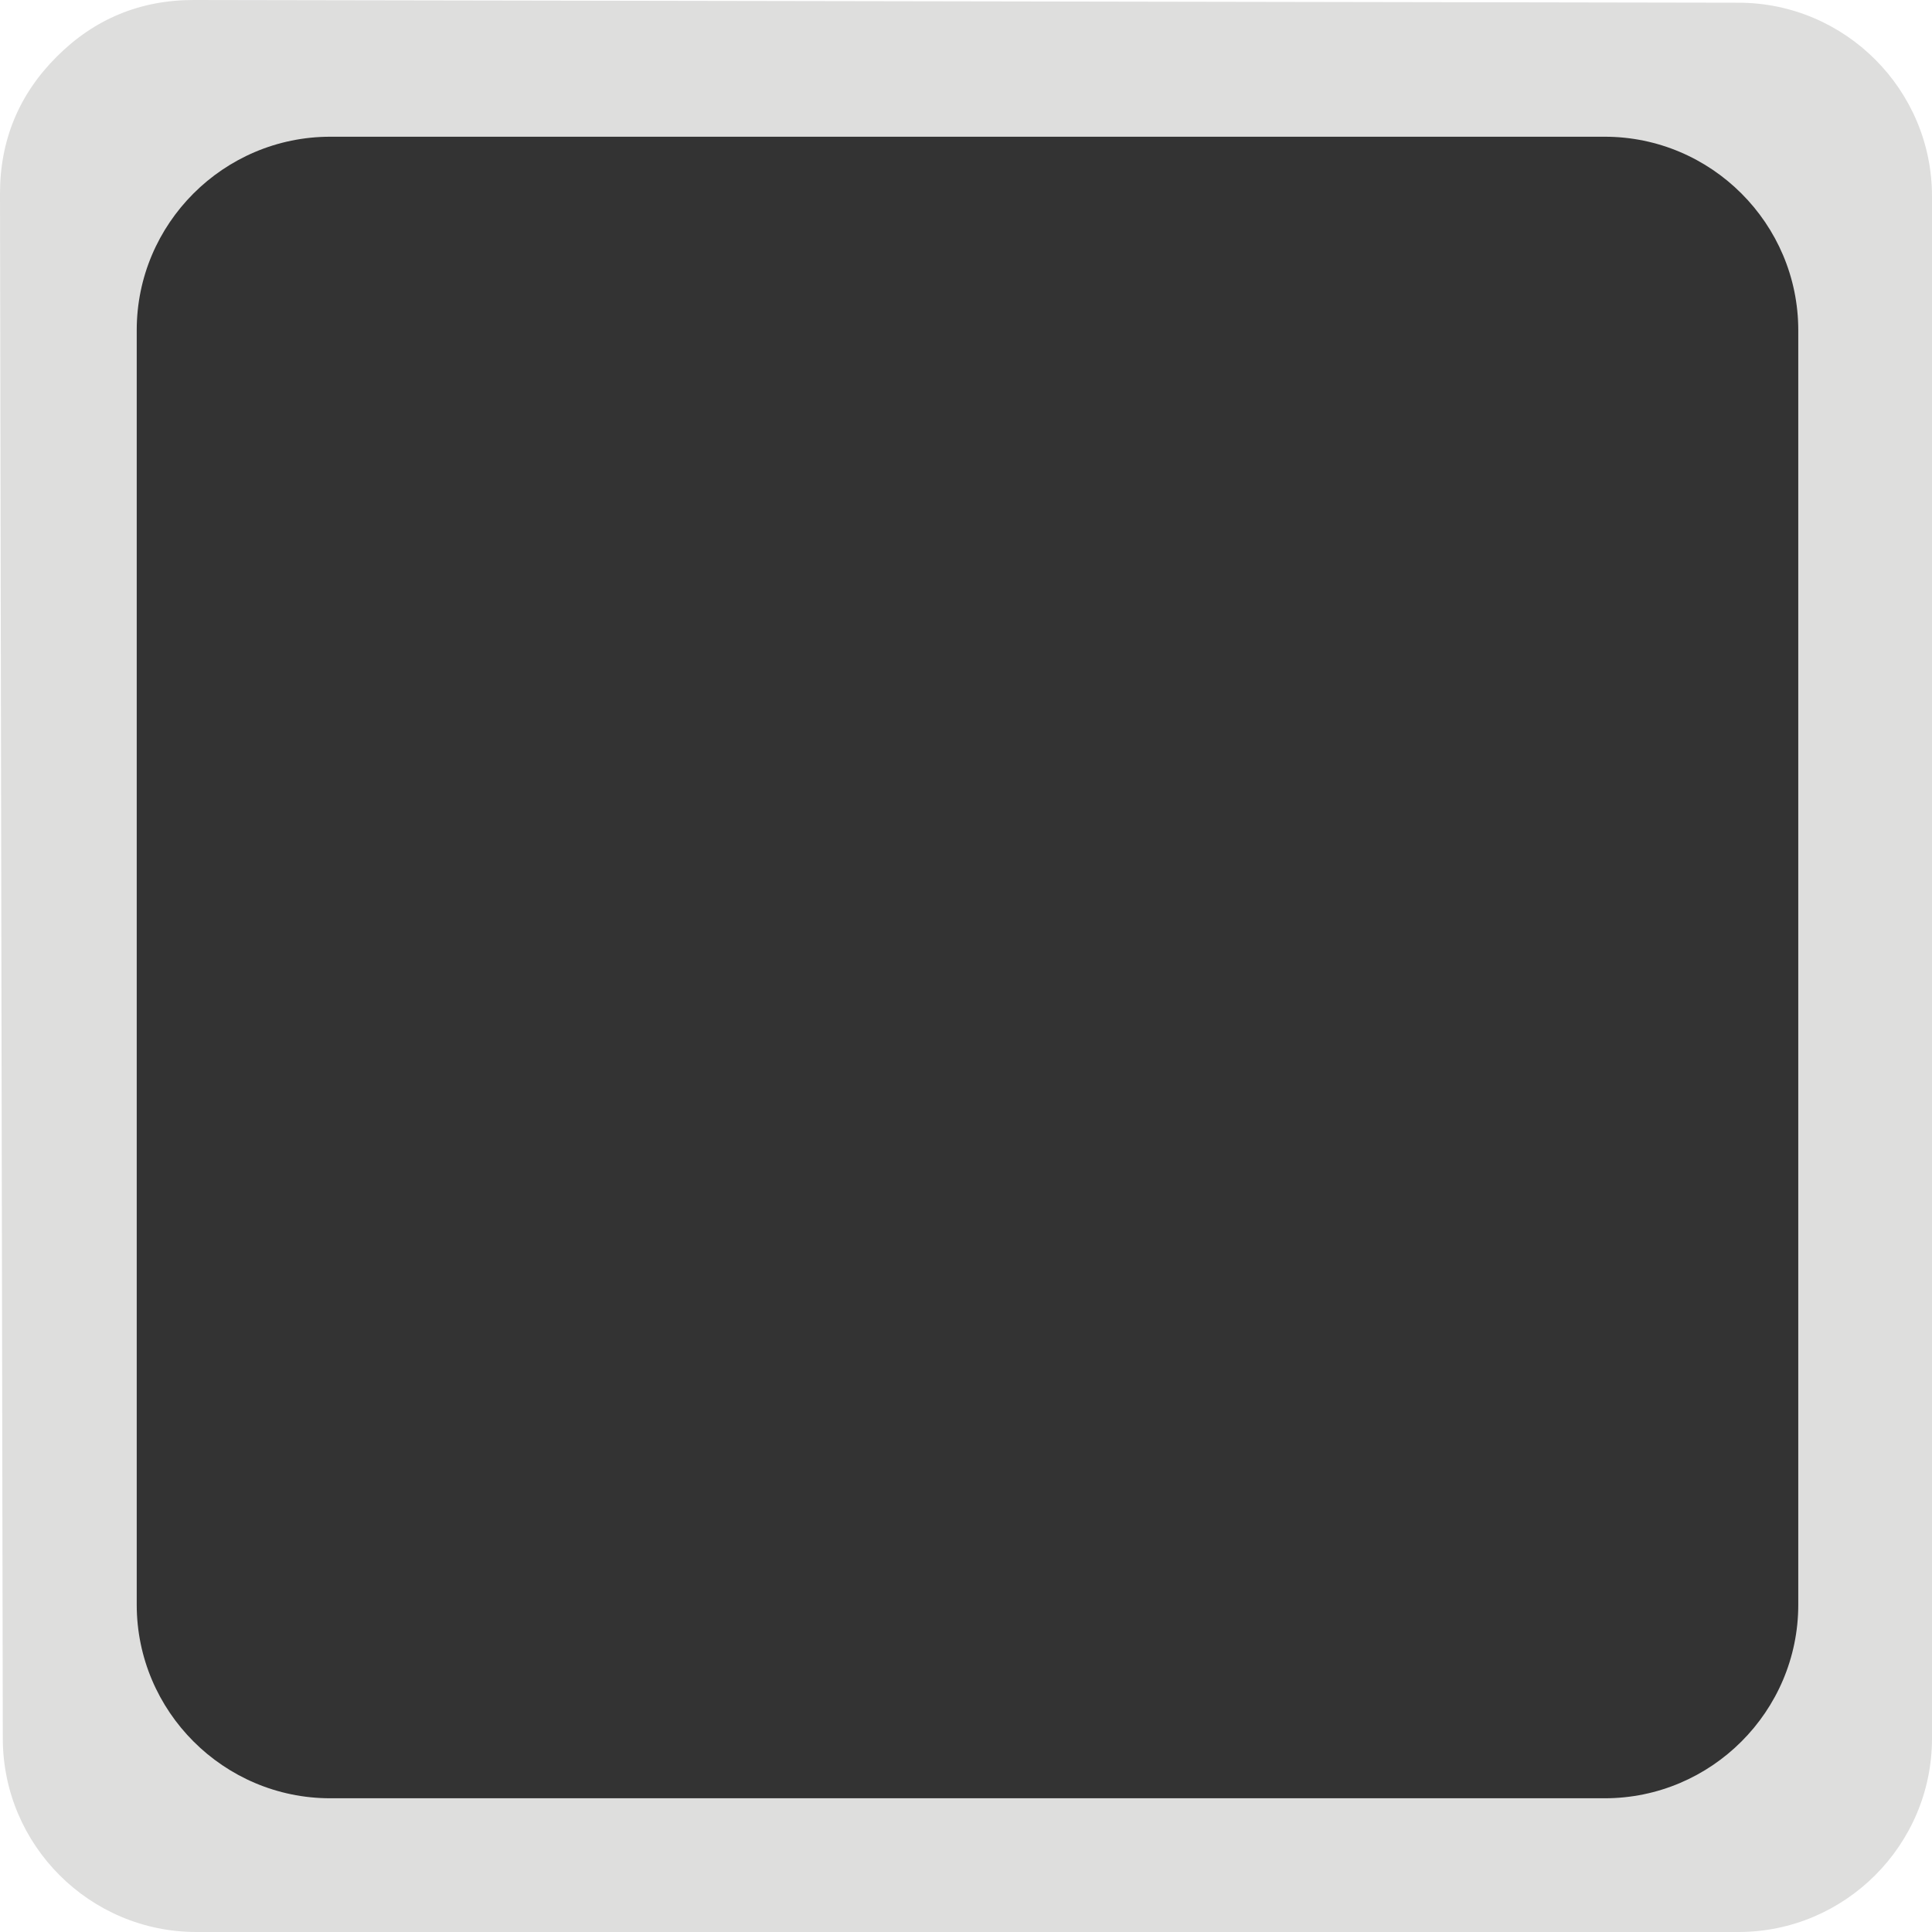
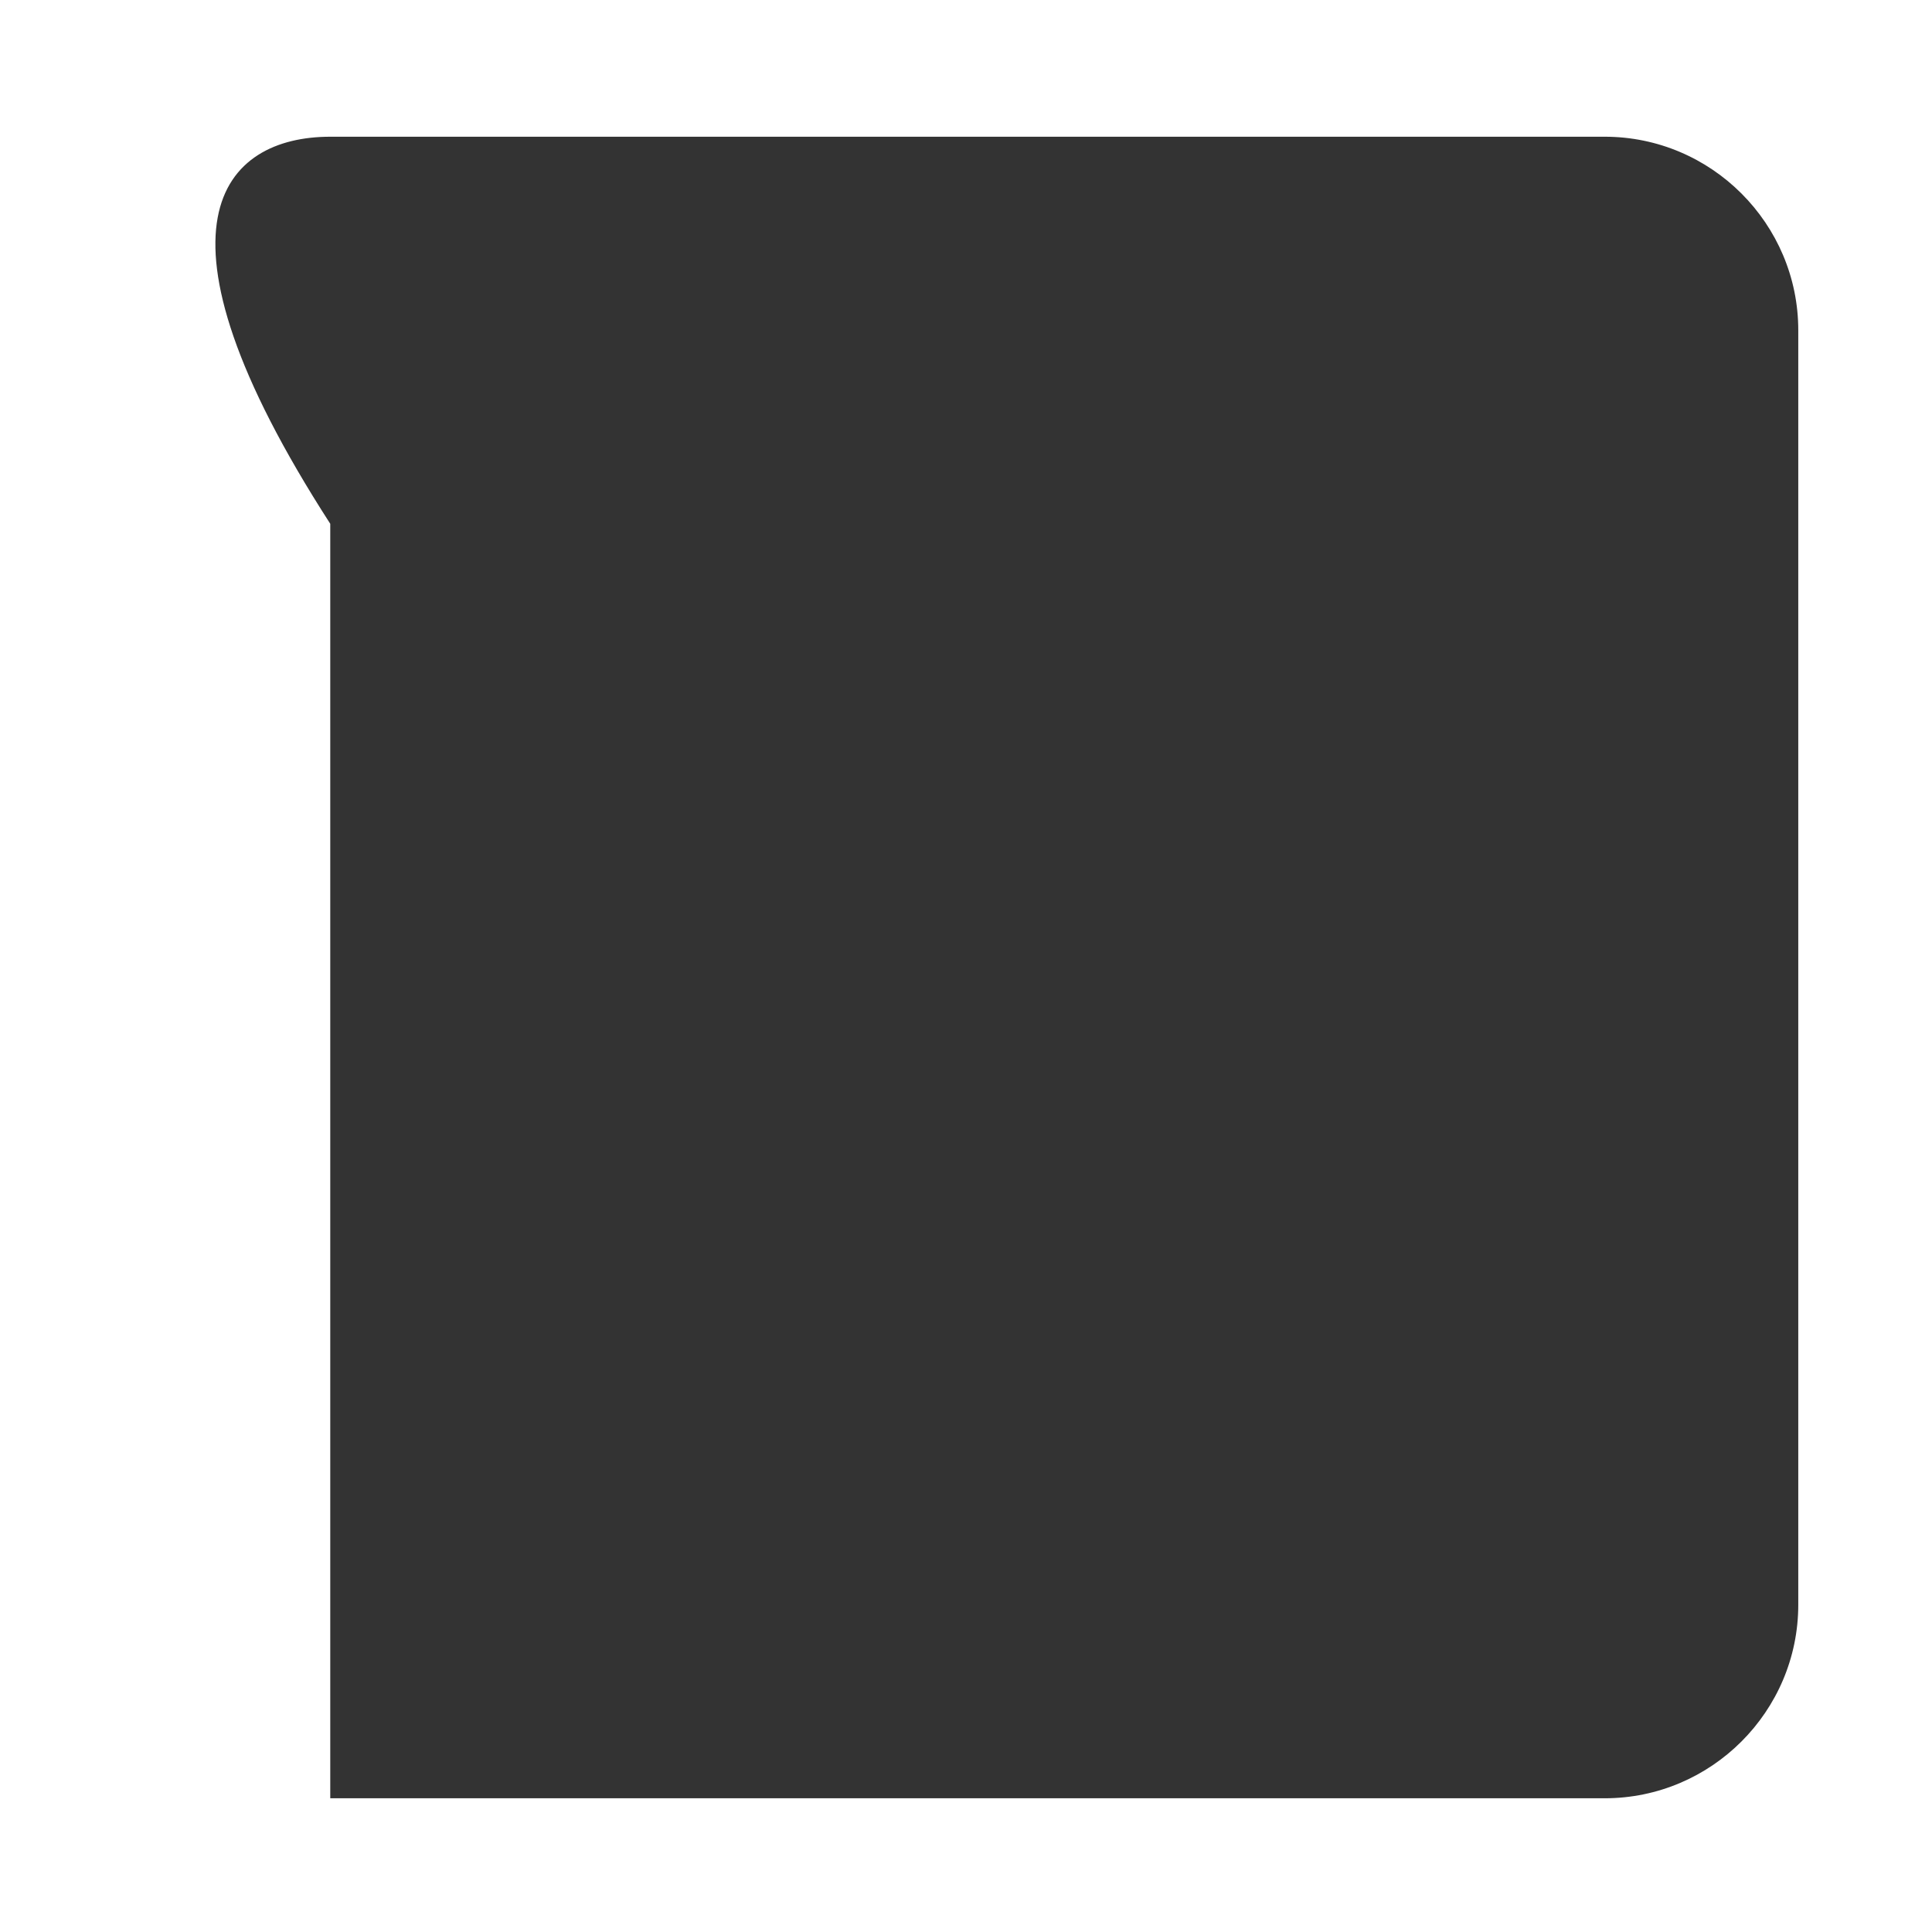
<svg xmlns="http://www.w3.org/2000/svg" xmlns:ns1="http://www.inkscape.org/namespaces/inkscape" xmlns:ns2="http://sodipodi.sourceforge.net/DTD/sodipodi-0.dtd" xml:space="preserve" width="19.962mm" height="19.962mm" style="shape-rendering:geometricPrecision; text-rendering:geometricPrecision; image-rendering:optimizeQuality; fill-rule:evenodd; clip-rule:evenodd" viewBox="0 0 19.966 19.966" id="svg4273" version="1.1" ns1:version="0.48.3.1 r9886" ns2:docname="方形圆角7.svg">
  <ns2:namedview pagecolor="#ffffff" bordercolor="#666666" borderopacity="1" objecttolerance="10" gridtolerance="10" guidetolerance="10" ns1:pageopacity="0" ns1:pageshadow="2" ns1:window-width="640" ns1:window-height="480" id="namedview4285" showgrid="false" ns1:zoom="3.3365616" ns1:cx="35.365574" ns1:cy="35.365749" ns1:window-x="0" ns1:window-y="0" ns1:window-maximized="0" ns1:current-layer="svg4273" />
  <defs id="defs4275">
    <style type="text/css" id="style4277">
   
    .fil0 {fill:#DEDEDD}
    .fil1 {fill:#E77817}
   
  </style>
  </defs>
  <g id="g4297">
    <g ns1:label="#g4294" id="dark">
-       <path style="fill:#dededd" ns1:connector-curvature="0" id="path4281" d="m 19.966,2.029 0,15.937 c 0,1.102 -0.899,2 -2,2 l -15.937,0 c -1.101,0 -1.998,-0.896 -2,-1.997 L -4.52e-5,2.004 C -0.001,1.452 0.195,0.976 0.586,0.586 0.976,0.195 1.452,-9.89e-4 2.004,1.1e-5 L 17.969,0.028 c 1.101,0.002 1.997,0.9 1.997,2 z" class="fil0" />
-     </g>
+       </g>
    <g ns1:label="#g4291" id="shape">
-       <path style="fill: rgb(51, 51, 51);" ns1:connector-curvature="0" id="path4283" d="m 3.413,1.413 13.171,0 c 1.102,-10e-5 2,0.899 2,2 l 0,13.171 c 10e-5,1.102 -0.899,2 -2,2 l -13.171,0 c -1.102,10e-5 -2,-0.899 -2,-2 l 0,-13.171 C 1.412,2.311 2.311,1.413 3.413,1.413 z" class="fil1" />
+       <path style="fill: rgb(51, 51, 51);" ns1:connector-curvature="0" id="path4283" d="m 3.413,1.413 13.171,0 c 1.102,-10e-5 2,0.899 2,2 l 0,13.171 c 10e-5,1.102 -0.899,2 -2,2 l -13.171,0 l 0,-13.171 C 1.412,2.311 2.311,1.413 3.413,1.413 z" class="fil1" />
    </g>
  </g>
</svg>